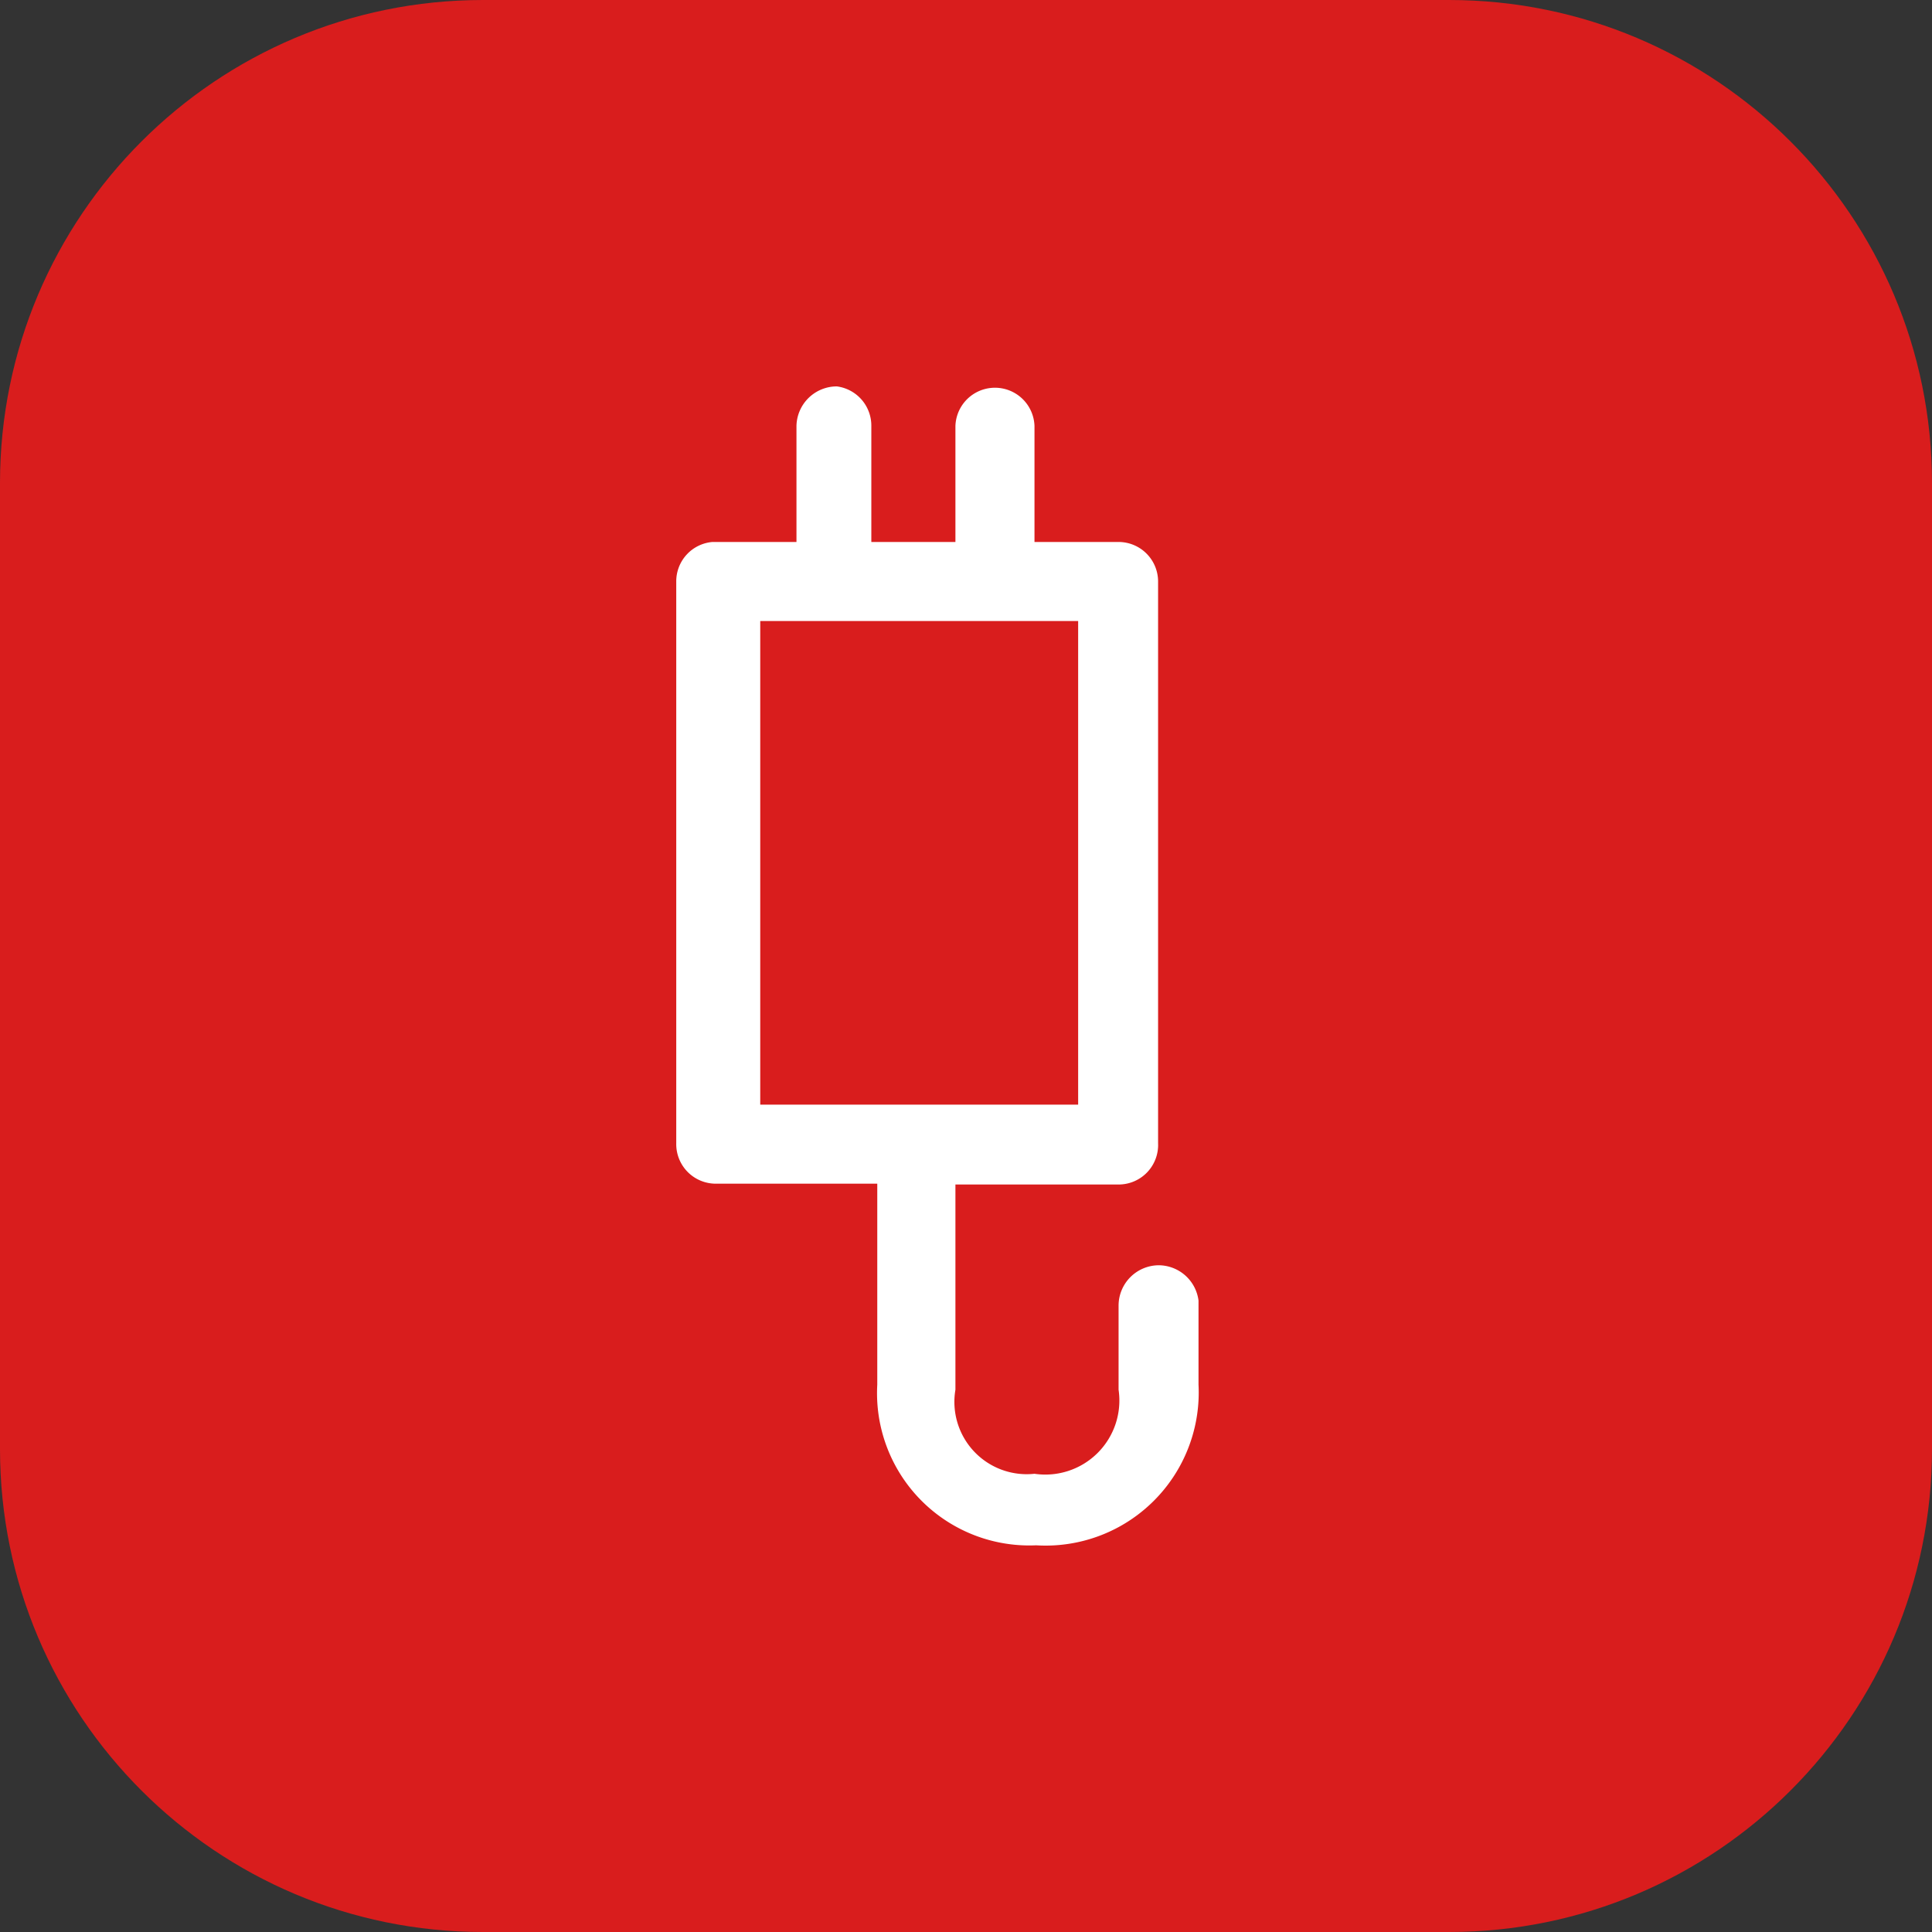
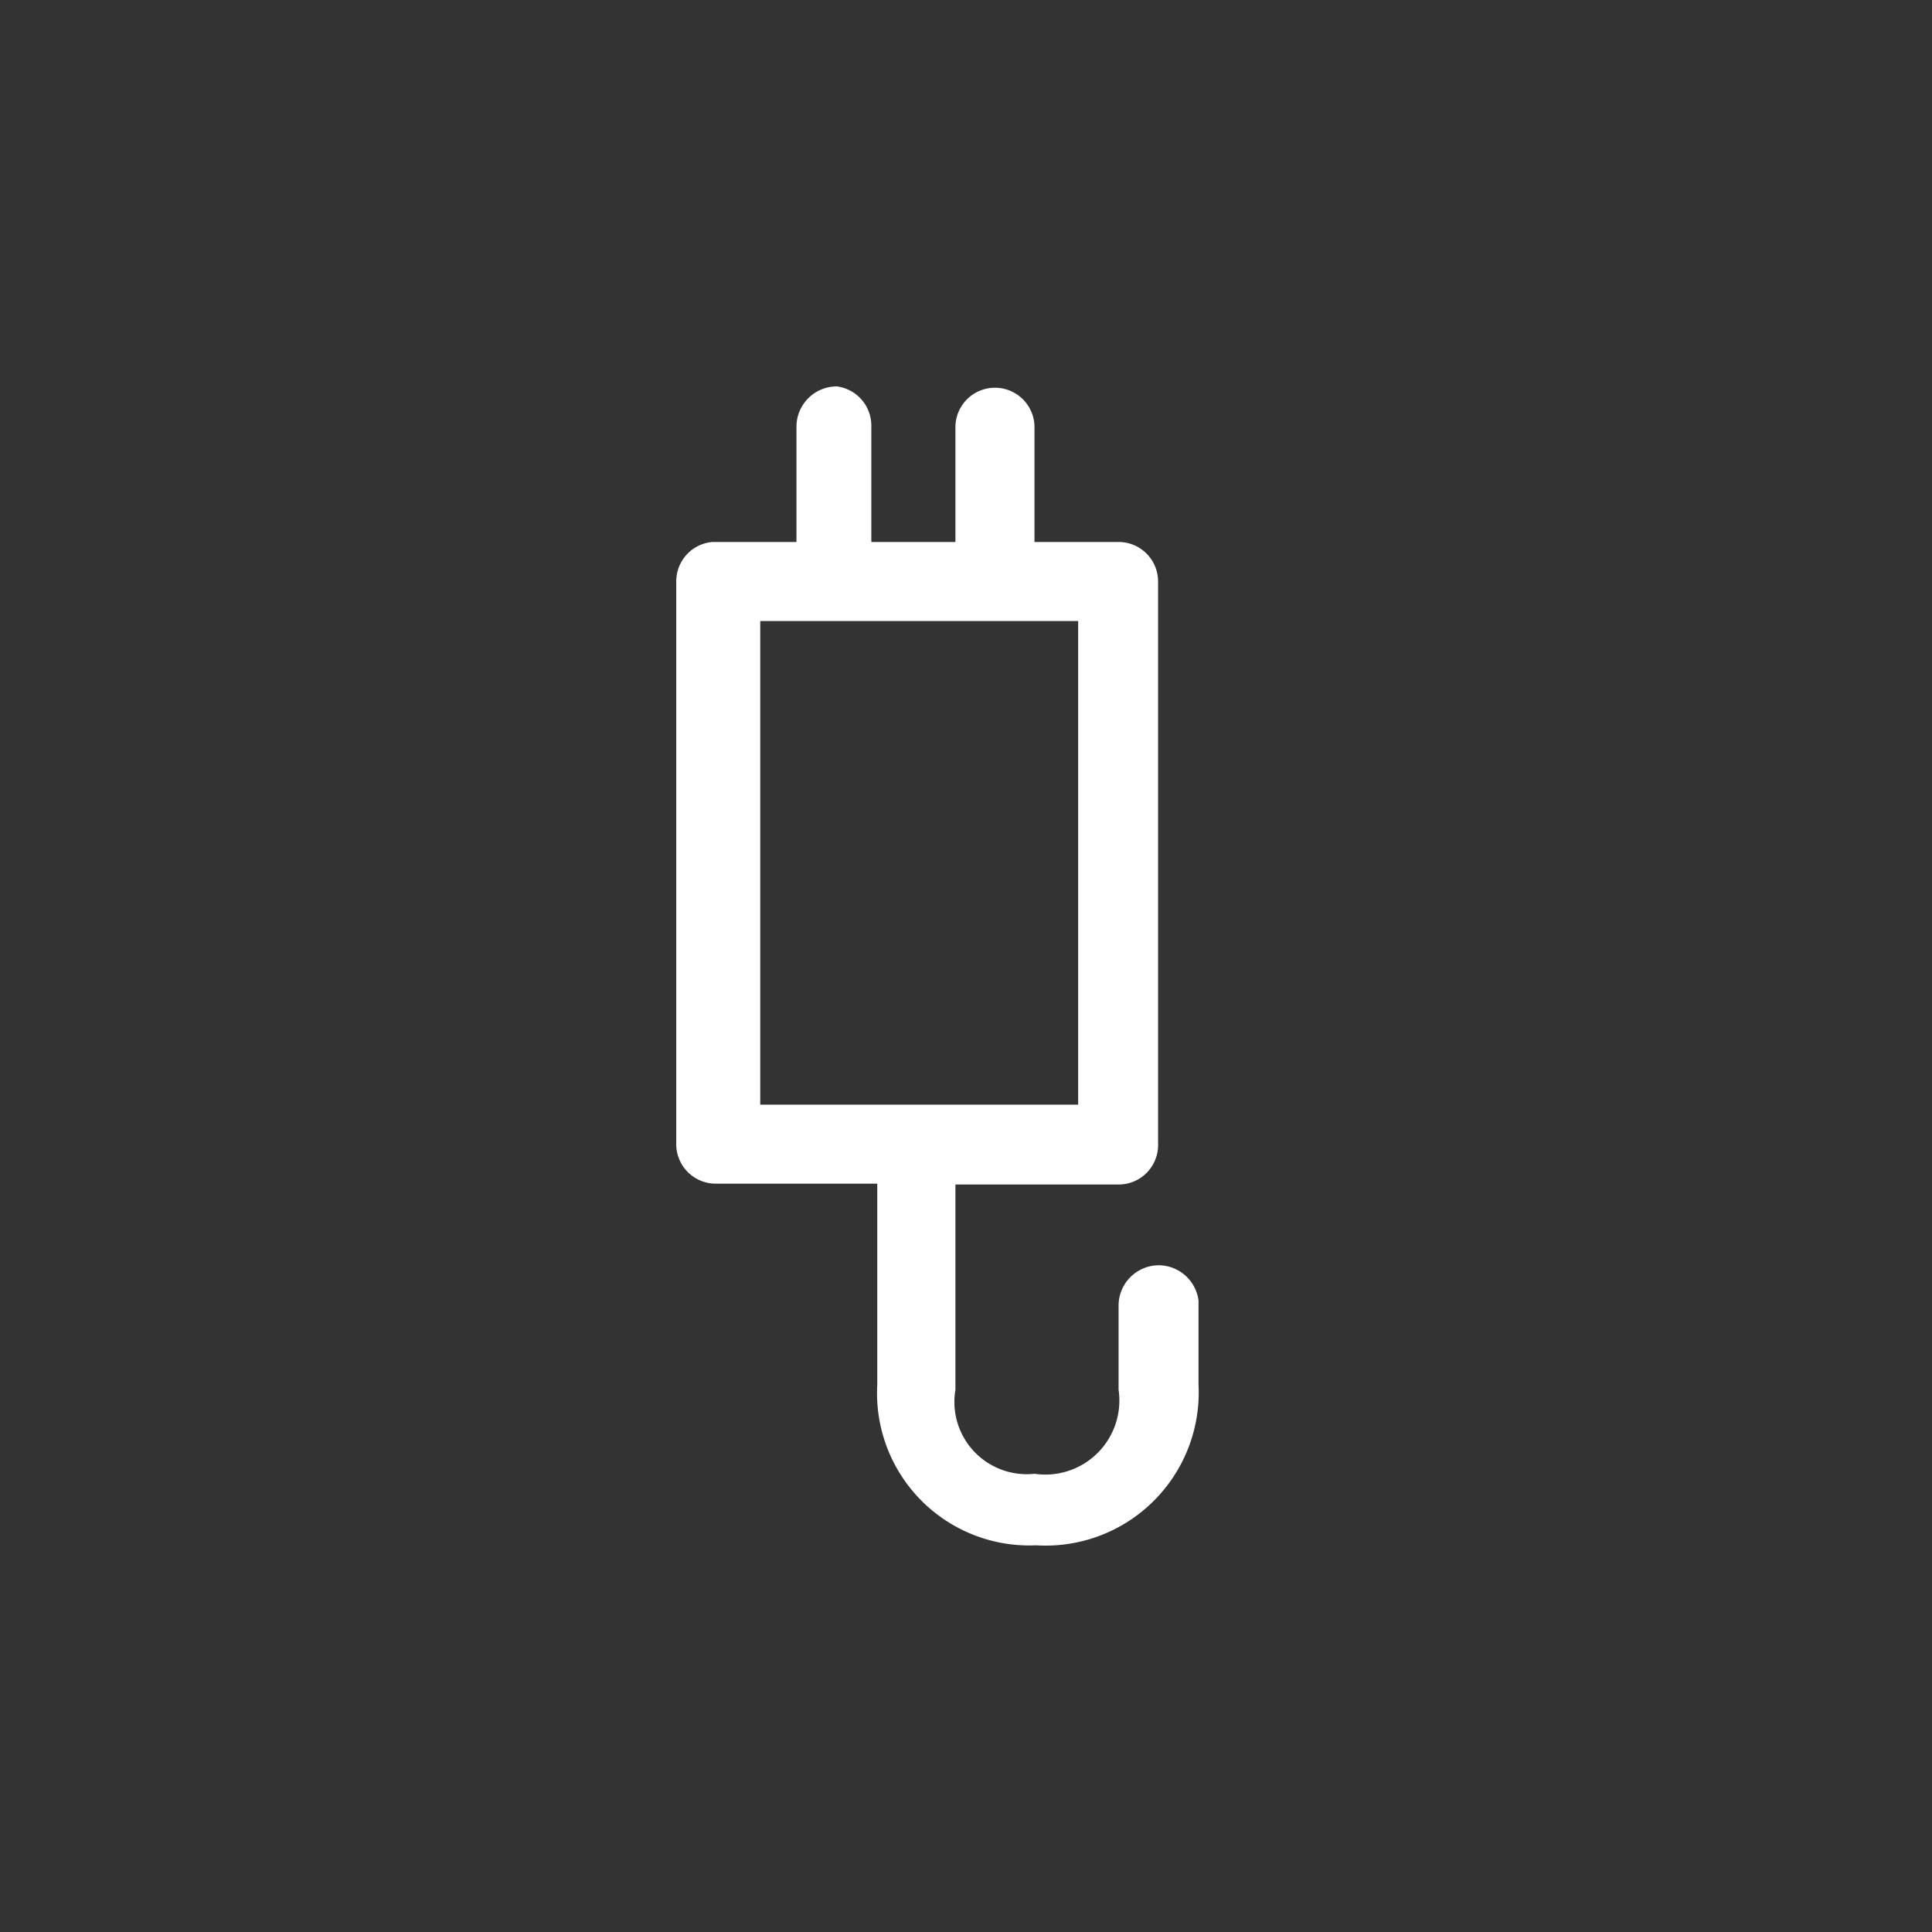
<svg xmlns="http://www.w3.org/2000/svg" width="40" height="40" fill="none" viewBox="0 0 40 40">
  <rect x="0" y="0" width="40" height="40" fill="#333333" stroke="none" />
-   <path fill="#D91D1D" d="M30 0H10C4.477 0 0 4.477 0 10v20c0 5.523 4.477 10 10 10h20c5.523 0 10-4.477 10-10V10c0-5.523-4.477-10-10-10Z" />
  <path fill="#fff" d="M23.995 26.196a.836.836 0 0 0-.836.835v1.742a1.533 1.533 0 0 1-1.741 1.74 1.497 1.497 0 0 1-1.637-1.74v-4.249h3.378a.818.818 0 0 0 .818-.853V12.04a.819.819 0 0 0-.818-.819h-1.741V8.818a.819.819 0 0 0-1.637 0v2.403H18.04V8.818A.819.819 0 0 0 17.326 8a.836.836 0 0 0-.836.818v2.403H14.75a.818.818 0 0 0-.749.819v11.63a.819.819 0 0 0 .819.837h3.343v4.161a3.153 3.153 0 0 0 3.29 3.326 3.17 3.17 0 0 0 3.361-3.326v-1.741a.836.836 0 0 0-.818-.731ZM15.74 12.858h6.582V22.87h-6.582V12.858Z" />
</svg>